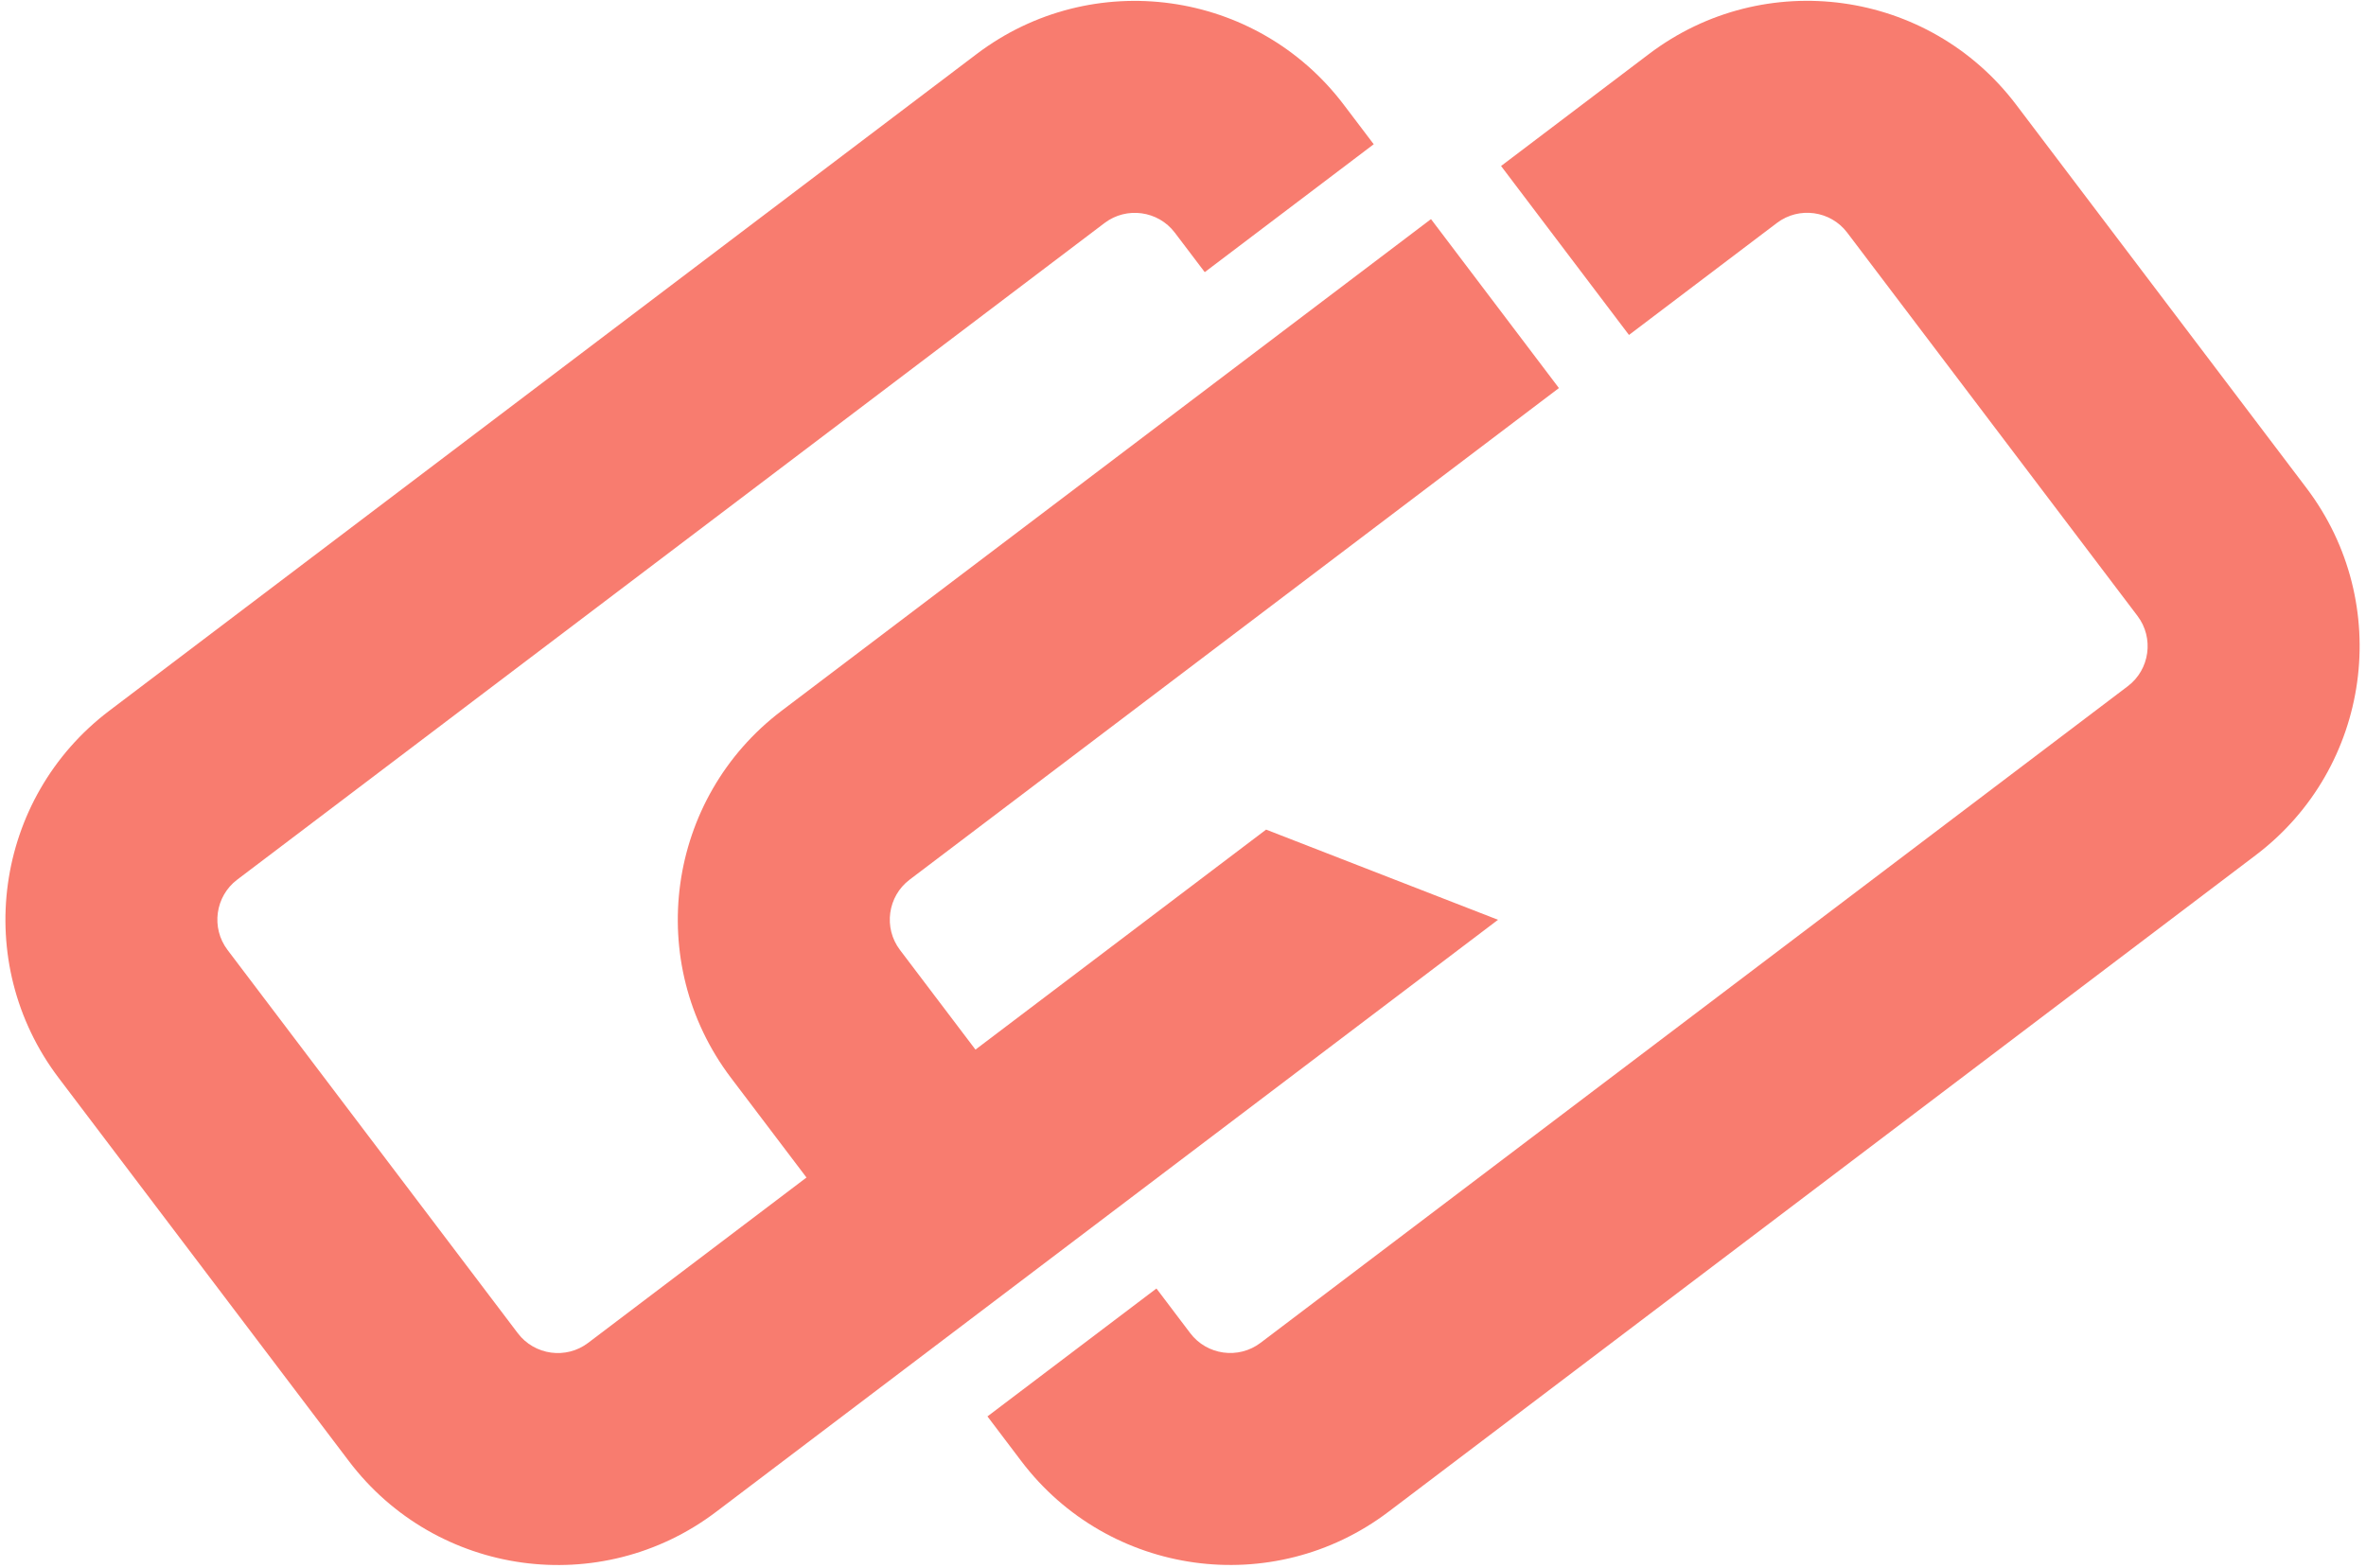
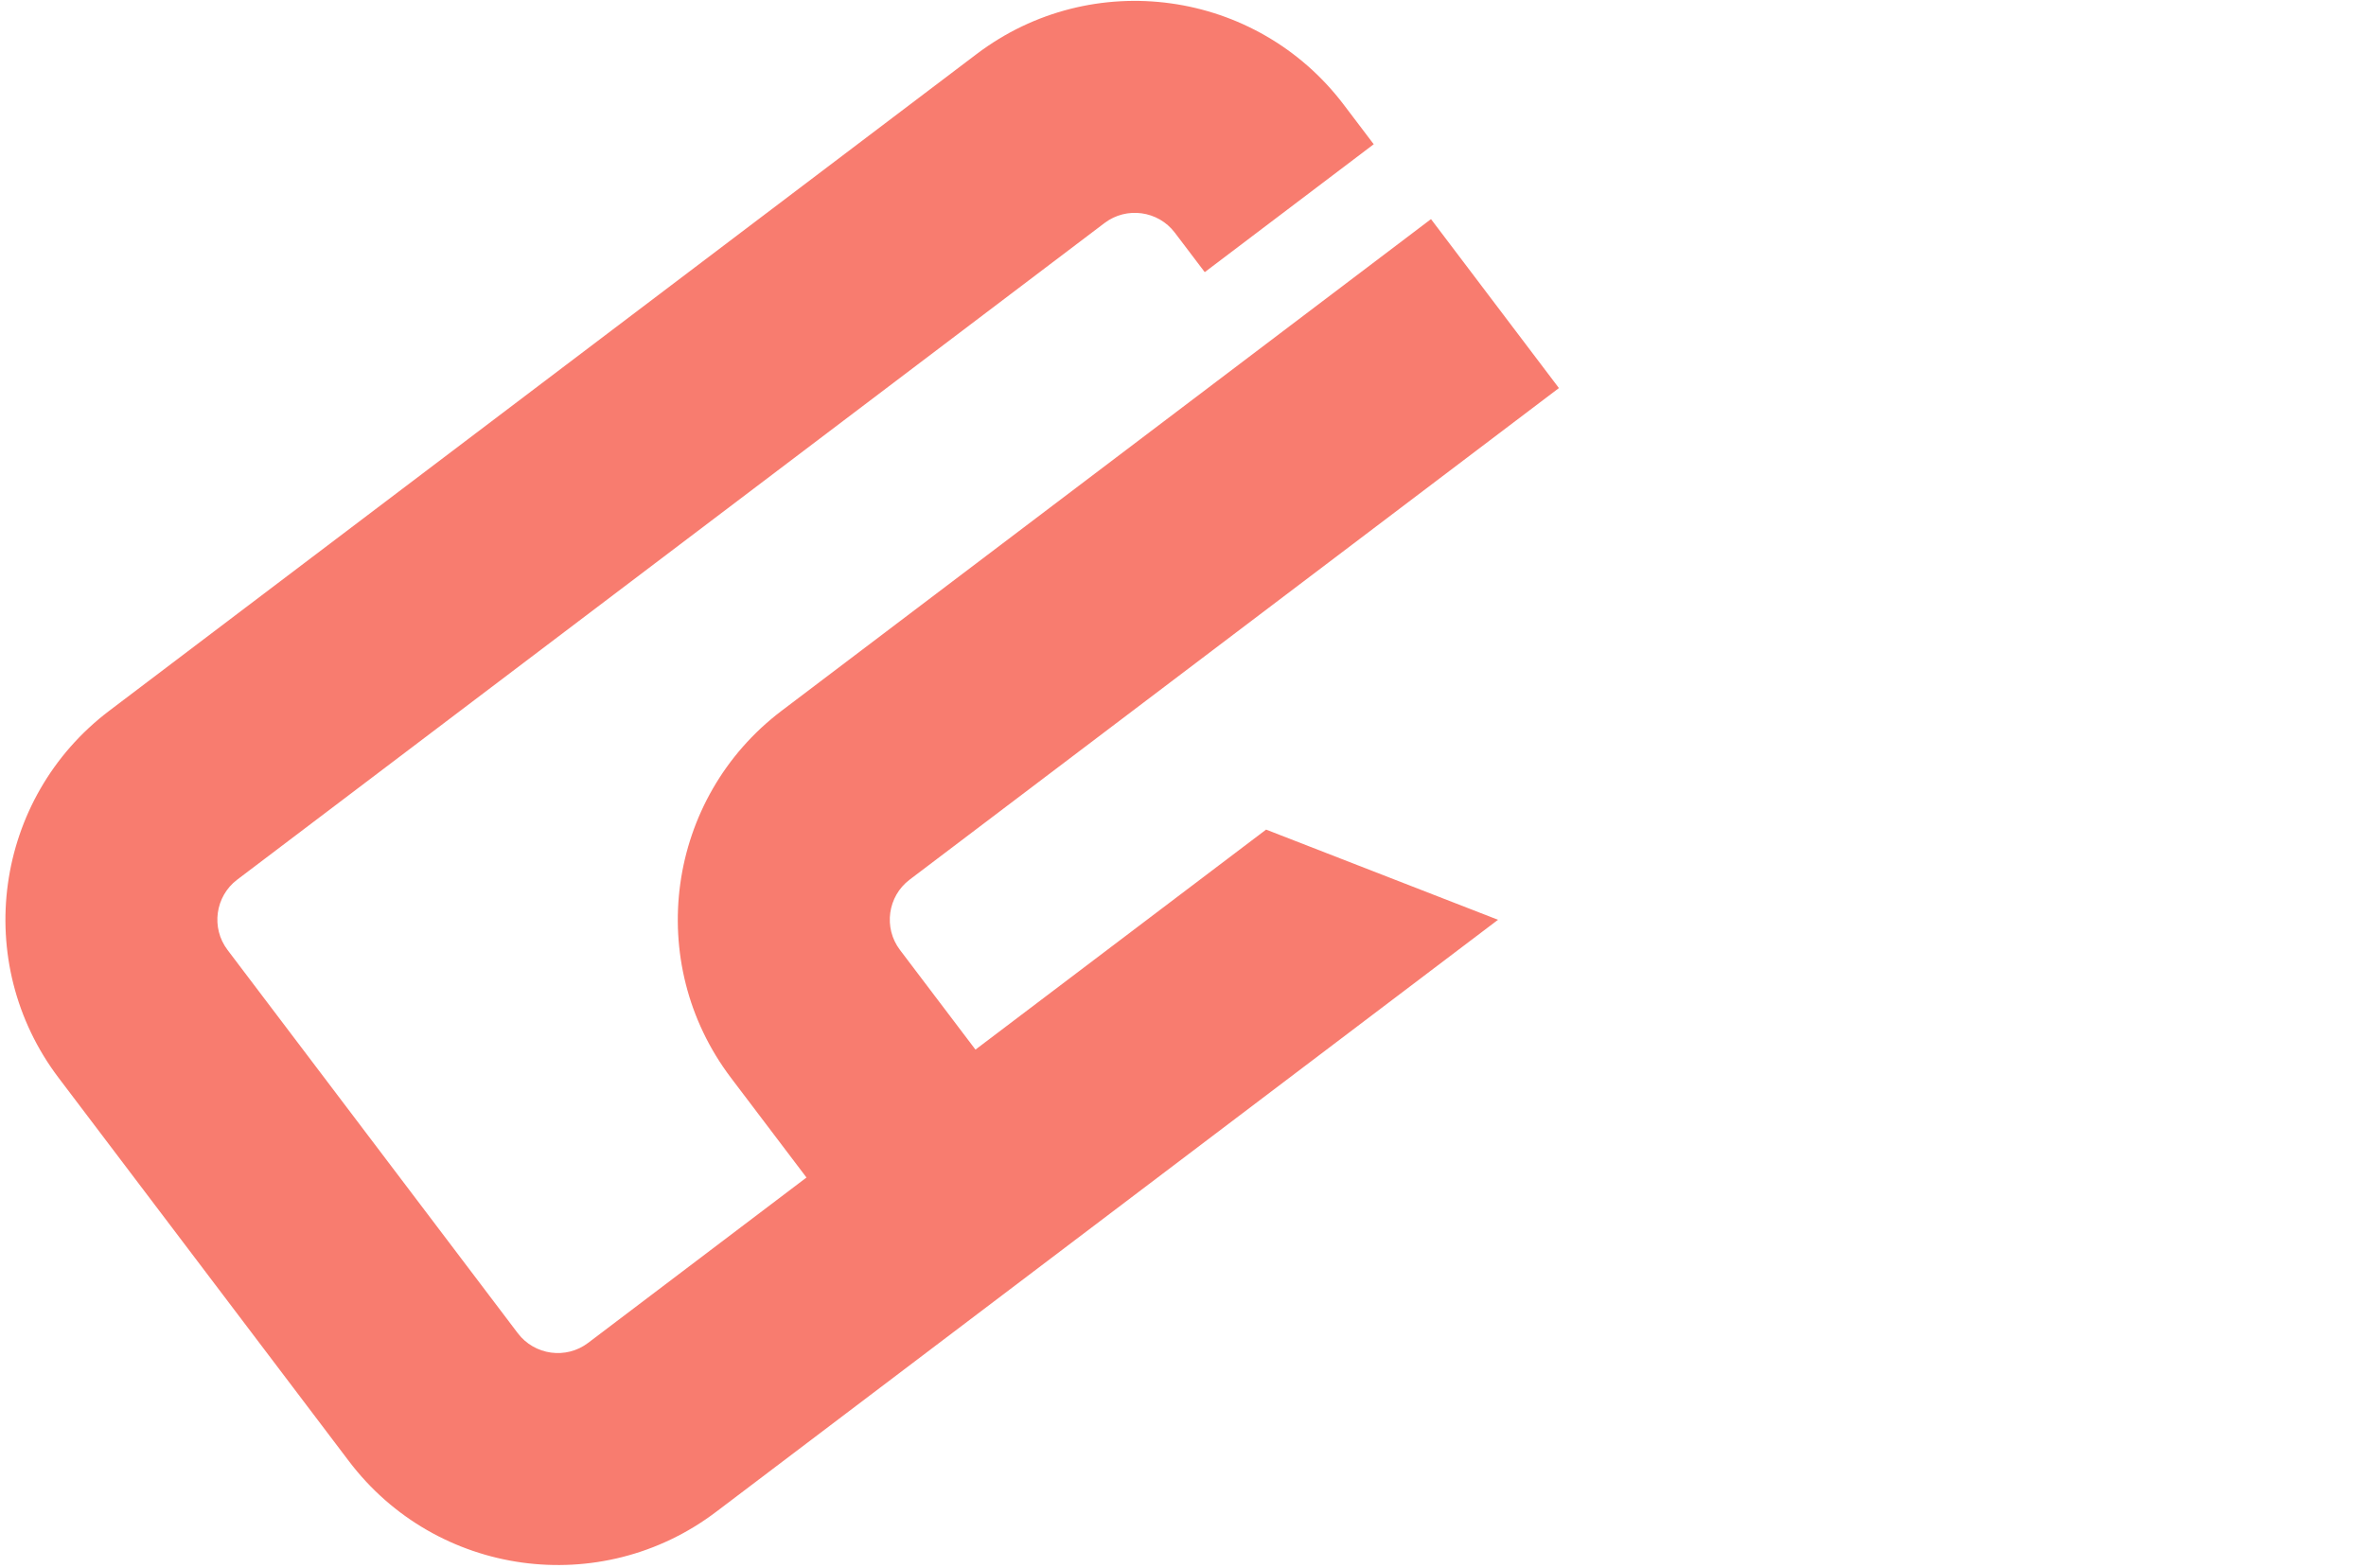
<svg xmlns="http://www.w3.org/2000/svg" width="359" height="238" viewBox="0 0 359 238" fill="none">
  <path opacity="0.98" d="M192.1 125.889L227.3 139.579L108.65 229.429C91.14 242.689 66.2 239.239 52.94 221.729L8.89 163.559C-4.37 146.049 -0.92 121.109 16.59 107.849L148.19 8.199C165.7 -5.061 190.64 -1.611 203.9 15.899L208.44 21.889L182.8 41.299L178.26 35.309C175.73 31.969 170.94 31.309 167.6 33.839L35.99 133.489C32.65 136.019 31.99 140.809 34.52 144.149L78.57 202.319C81.1 205.659 85.89 206.319 89.23 203.789L122.37 178.689L110.91 163.559C97.65 146.049 101.1 121.109 118.61 107.849L217.13 33.249L236.54 58.889L138.02 133.489C134.68 136.019 134.02 140.809 136.55 144.149L148.01 159.279L192.1 125.899V125.889Z" fill="#F8796C" />
-   <path opacity="0.98" d="M342.27 129.77L210.67 229.42C193.16 242.68 168.22 239.23 154.96 221.72L149.83 214.94L175.47 195.53L180.6 202.31C183.13 205.65 187.92 206.31 191.26 203.78L322.86 104.13C326.2 101.6 326.86 96.81 324.33 93.47L280.28 35.3C277.75 31.96 272.96 31.3 269.62 33.83L247.17 50.83L227.76 25.19L250.21 8.19C267.72 -5.07 292.66 -1.62 305.92 15.89L349.97 74.06C363.23 91.57 359.78 116.51 342.27 129.77Z" fill="#F8796C" />
</svg>